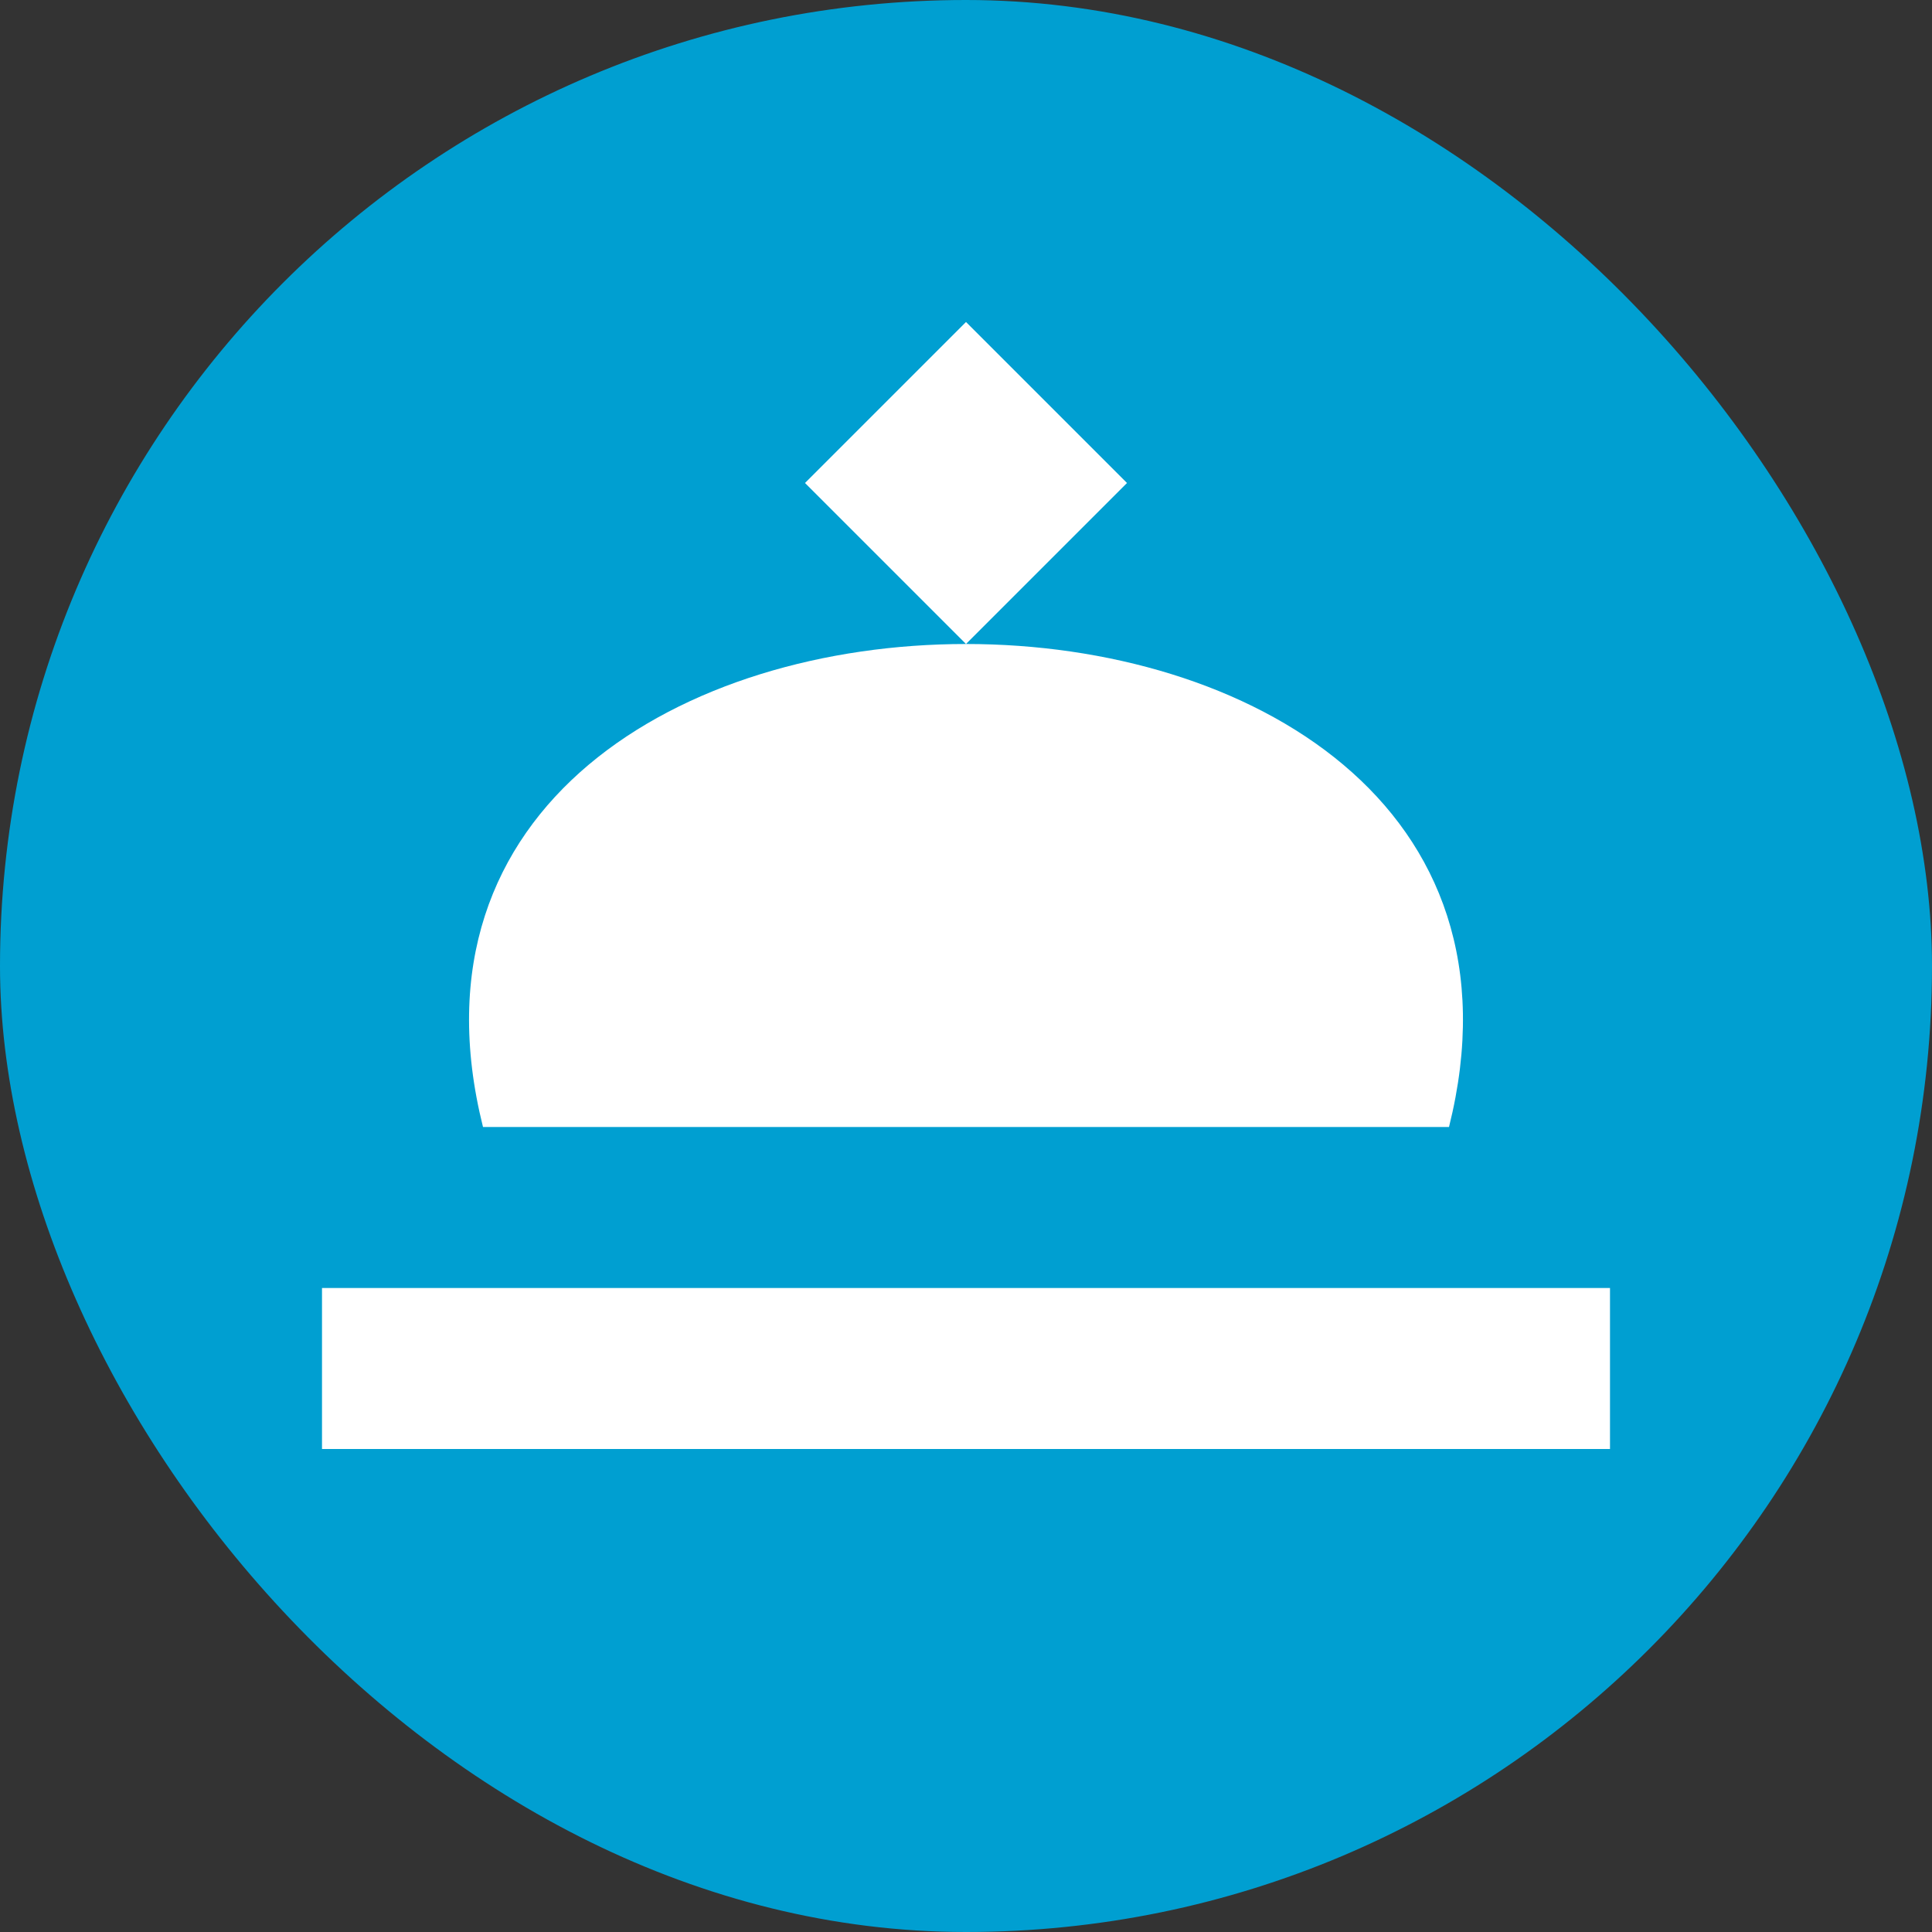
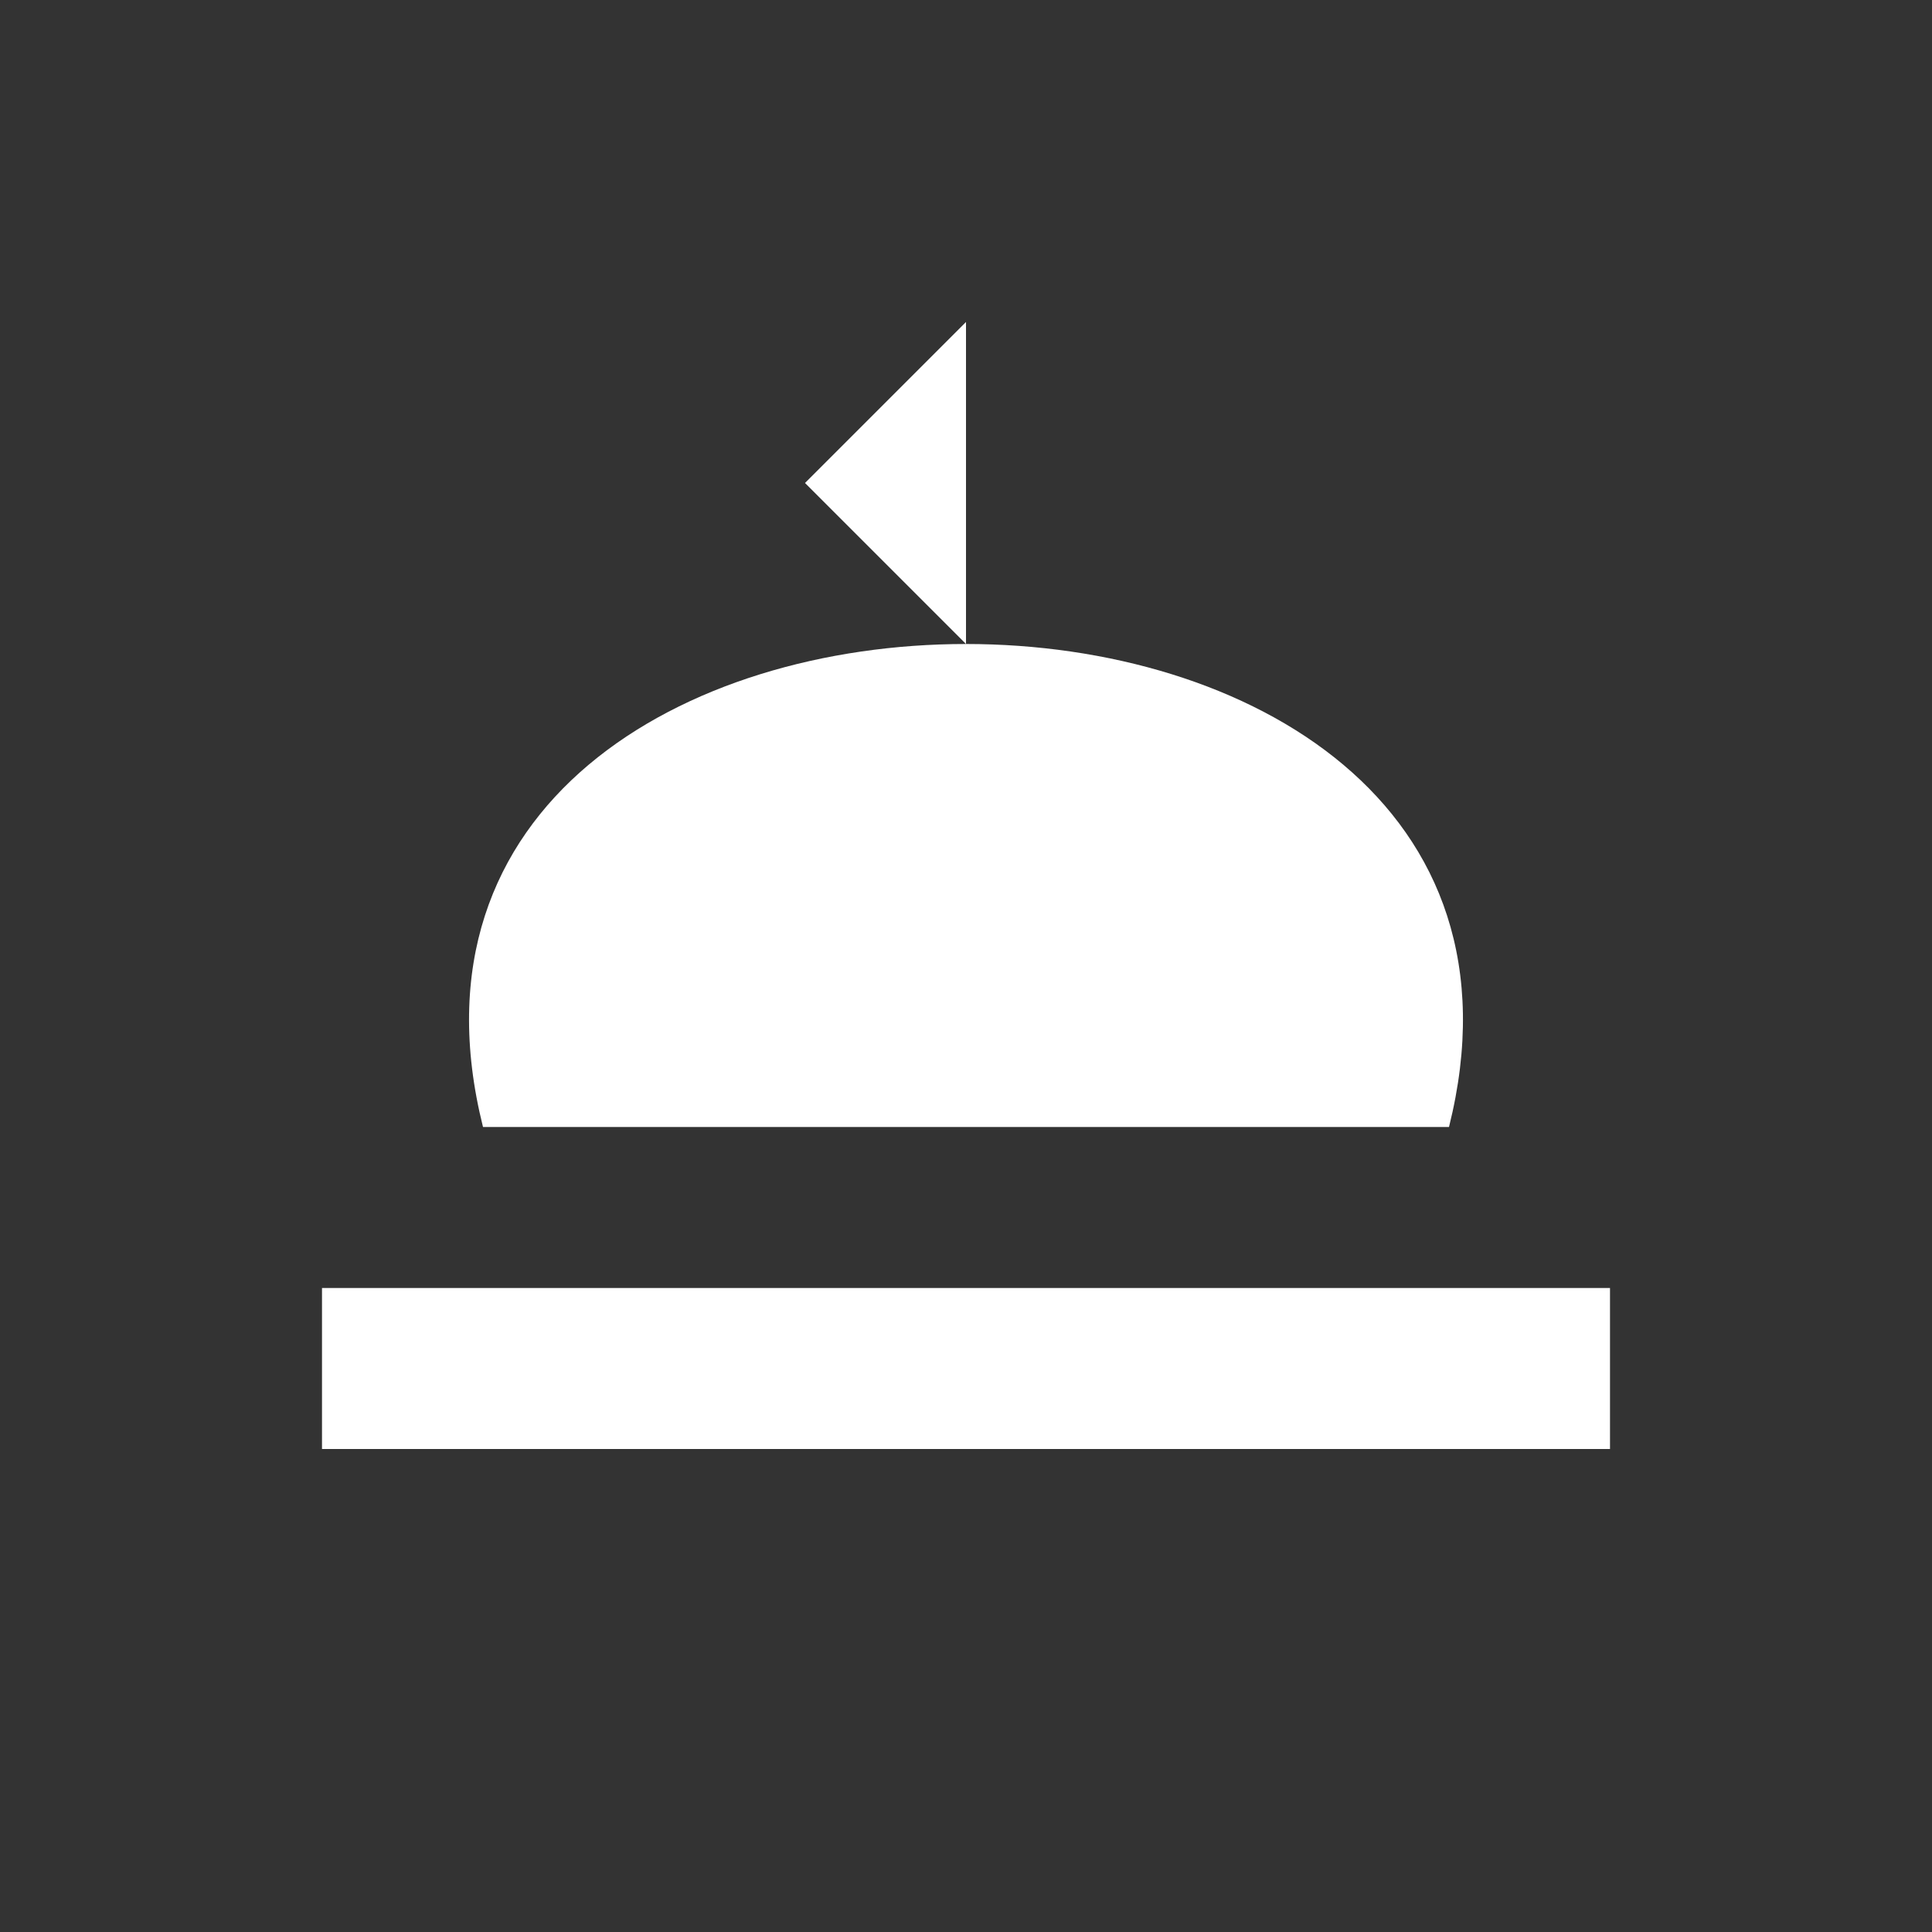
<svg xmlns="http://www.w3.org/2000/svg" width="60" height="60" viewBox="0 0 60 60" fill="none">
  <rect x="0" y="0" width="60" height="60" fill="#333333" stroke="none" />
-   <rect width="60" height="60" rx="30" fill="#009FD1" />
-   <path d="M10 40H50V45H10M15 35C10 15 50 15 45 35H15ZM30 10L35 15L30 20L25 15" fill="white" />
+   <path d="M10 40H50V45H10M15 35C10 15 50 15 45 35H15ZM30 10L30 20L25 15" fill="white" />
</svg>